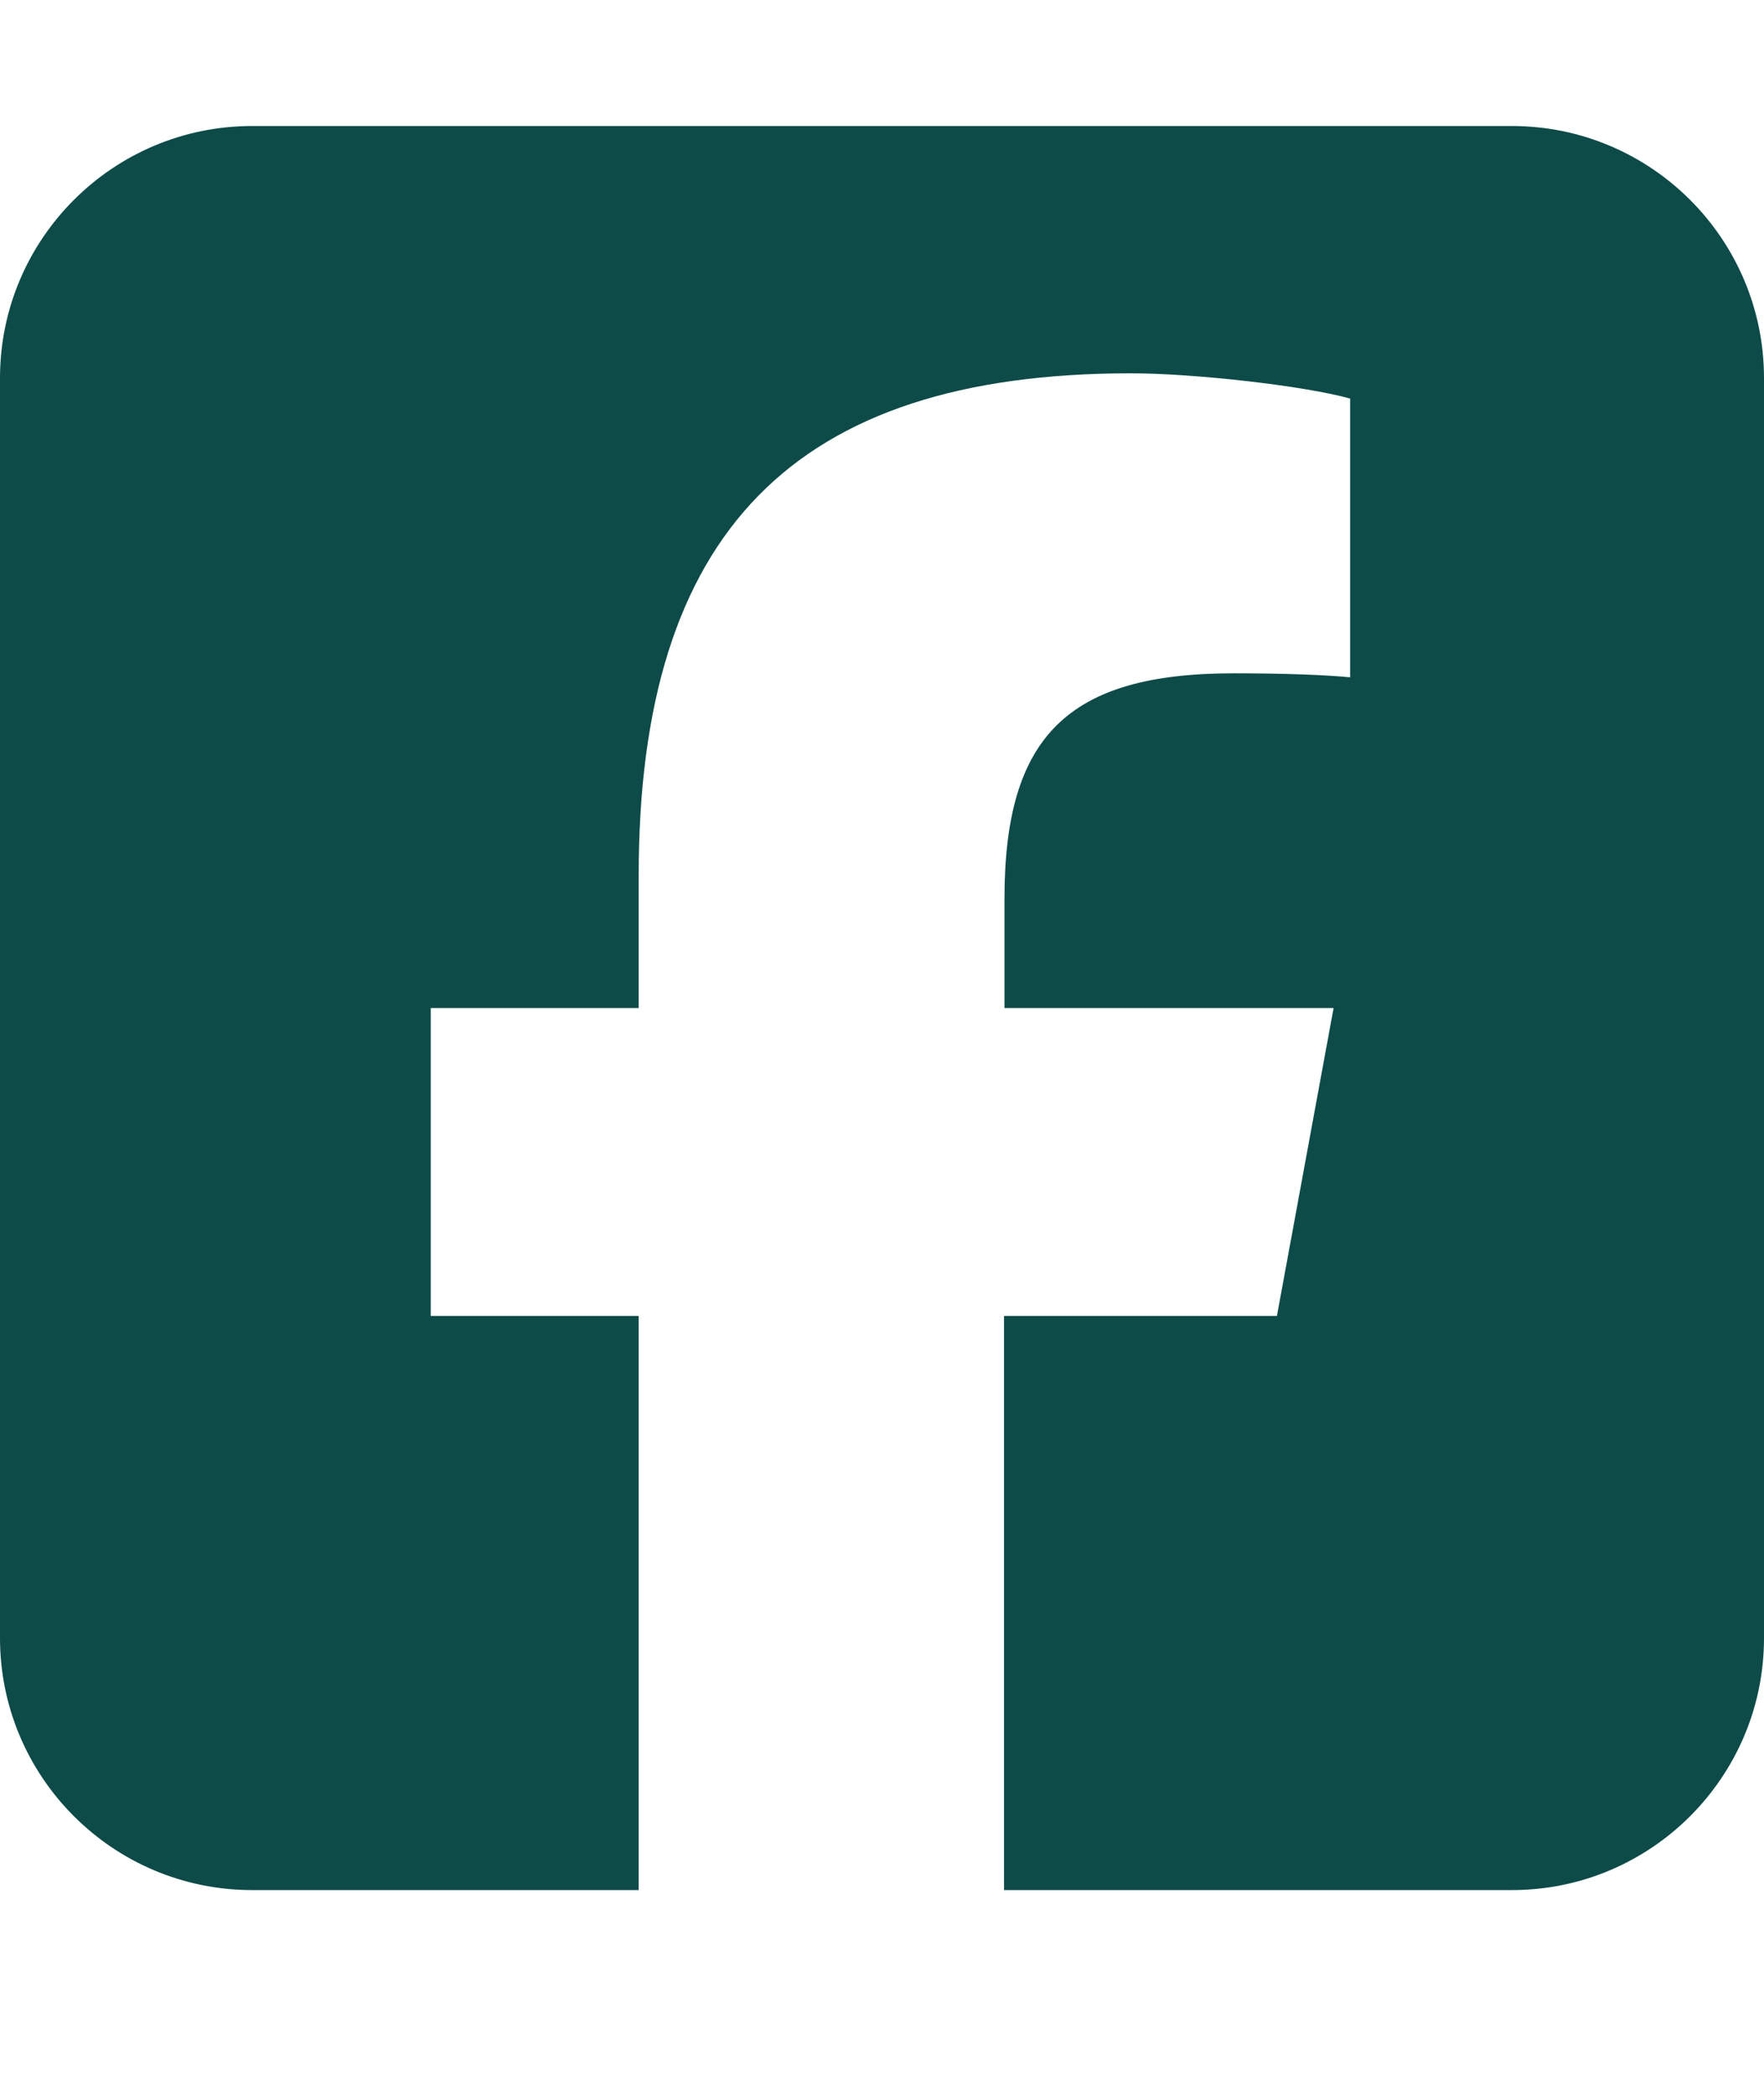
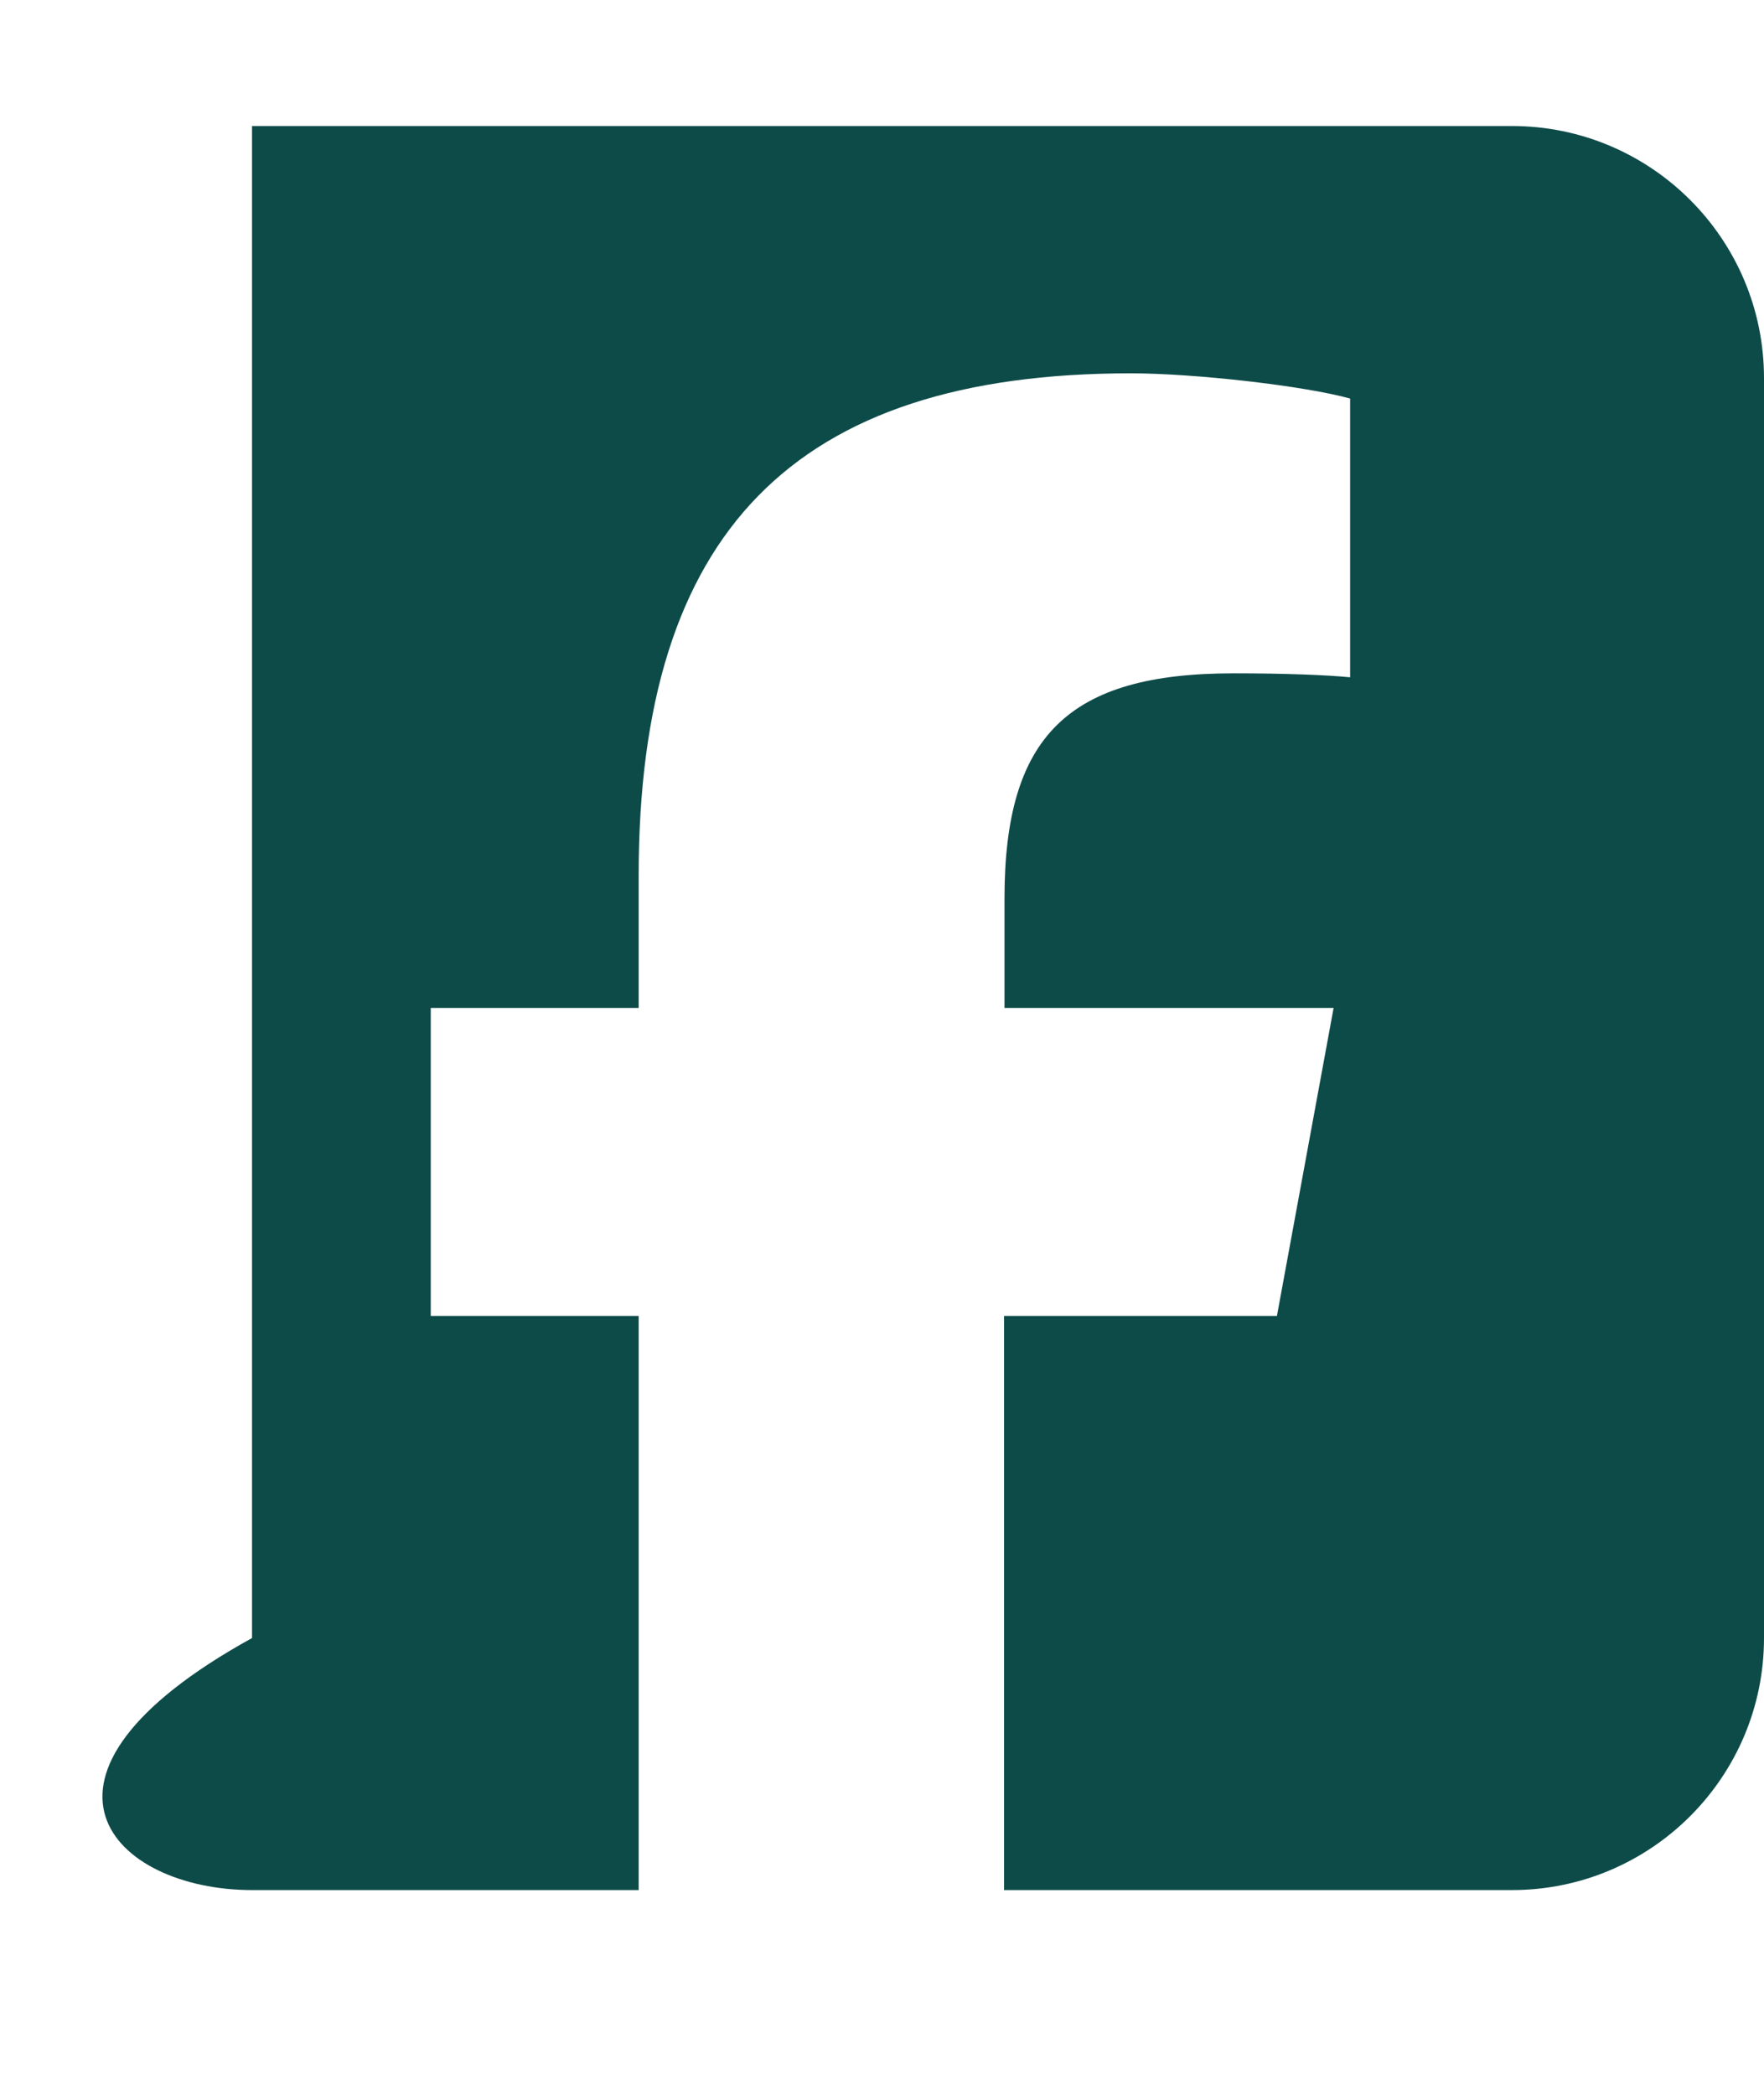
<svg xmlns="http://www.w3.org/2000/svg" width="16" height="19" viewBox="0 0 16 19" fill="none">
-   <path d="M2.286 1.143C1.025 1.143 0 2.168 0 3.429V14.857C0 16.118 1.025 17.143 2.286 17.143H5.793V11.936H3.907V9.143H5.793V7.939C5.793 4.829 7.2 3.386 10.257 3.386C10.836 3.386 11.836 3.5 12.246 3.615V6.143C12.032 6.122 11.657 6.107 11.189 6.107C9.689 6.107 9.111 6.675 9.111 8.15V9.143H12.096L11.582 11.936H9.107V17.143H13.714C14.975 17.143 16 16.118 16 14.857V3.429C16 2.168 14.975 1.143 13.714 1.143H2.286Z" fill="#0D4B49" />
+   <path d="M2.286 1.143V14.857C0 16.118 1.025 17.143 2.286 17.143H5.793V11.936H3.907V9.143H5.793V7.939C5.793 4.829 7.2 3.386 10.257 3.386C10.836 3.386 11.836 3.5 12.246 3.615V6.143C12.032 6.122 11.657 6.107 11.189 6.107C9.689 6.107 9.111 6.675 9.111 8.15V9.143H12.096L11.582 11.936H9.107V17.143H13.714C14.975 17.143 16 16.118 16 14.857V3.429C16 2.168 14.975 1.143 13.714 1.143H2.286Z" fill="#0D4B49" />
</svg>